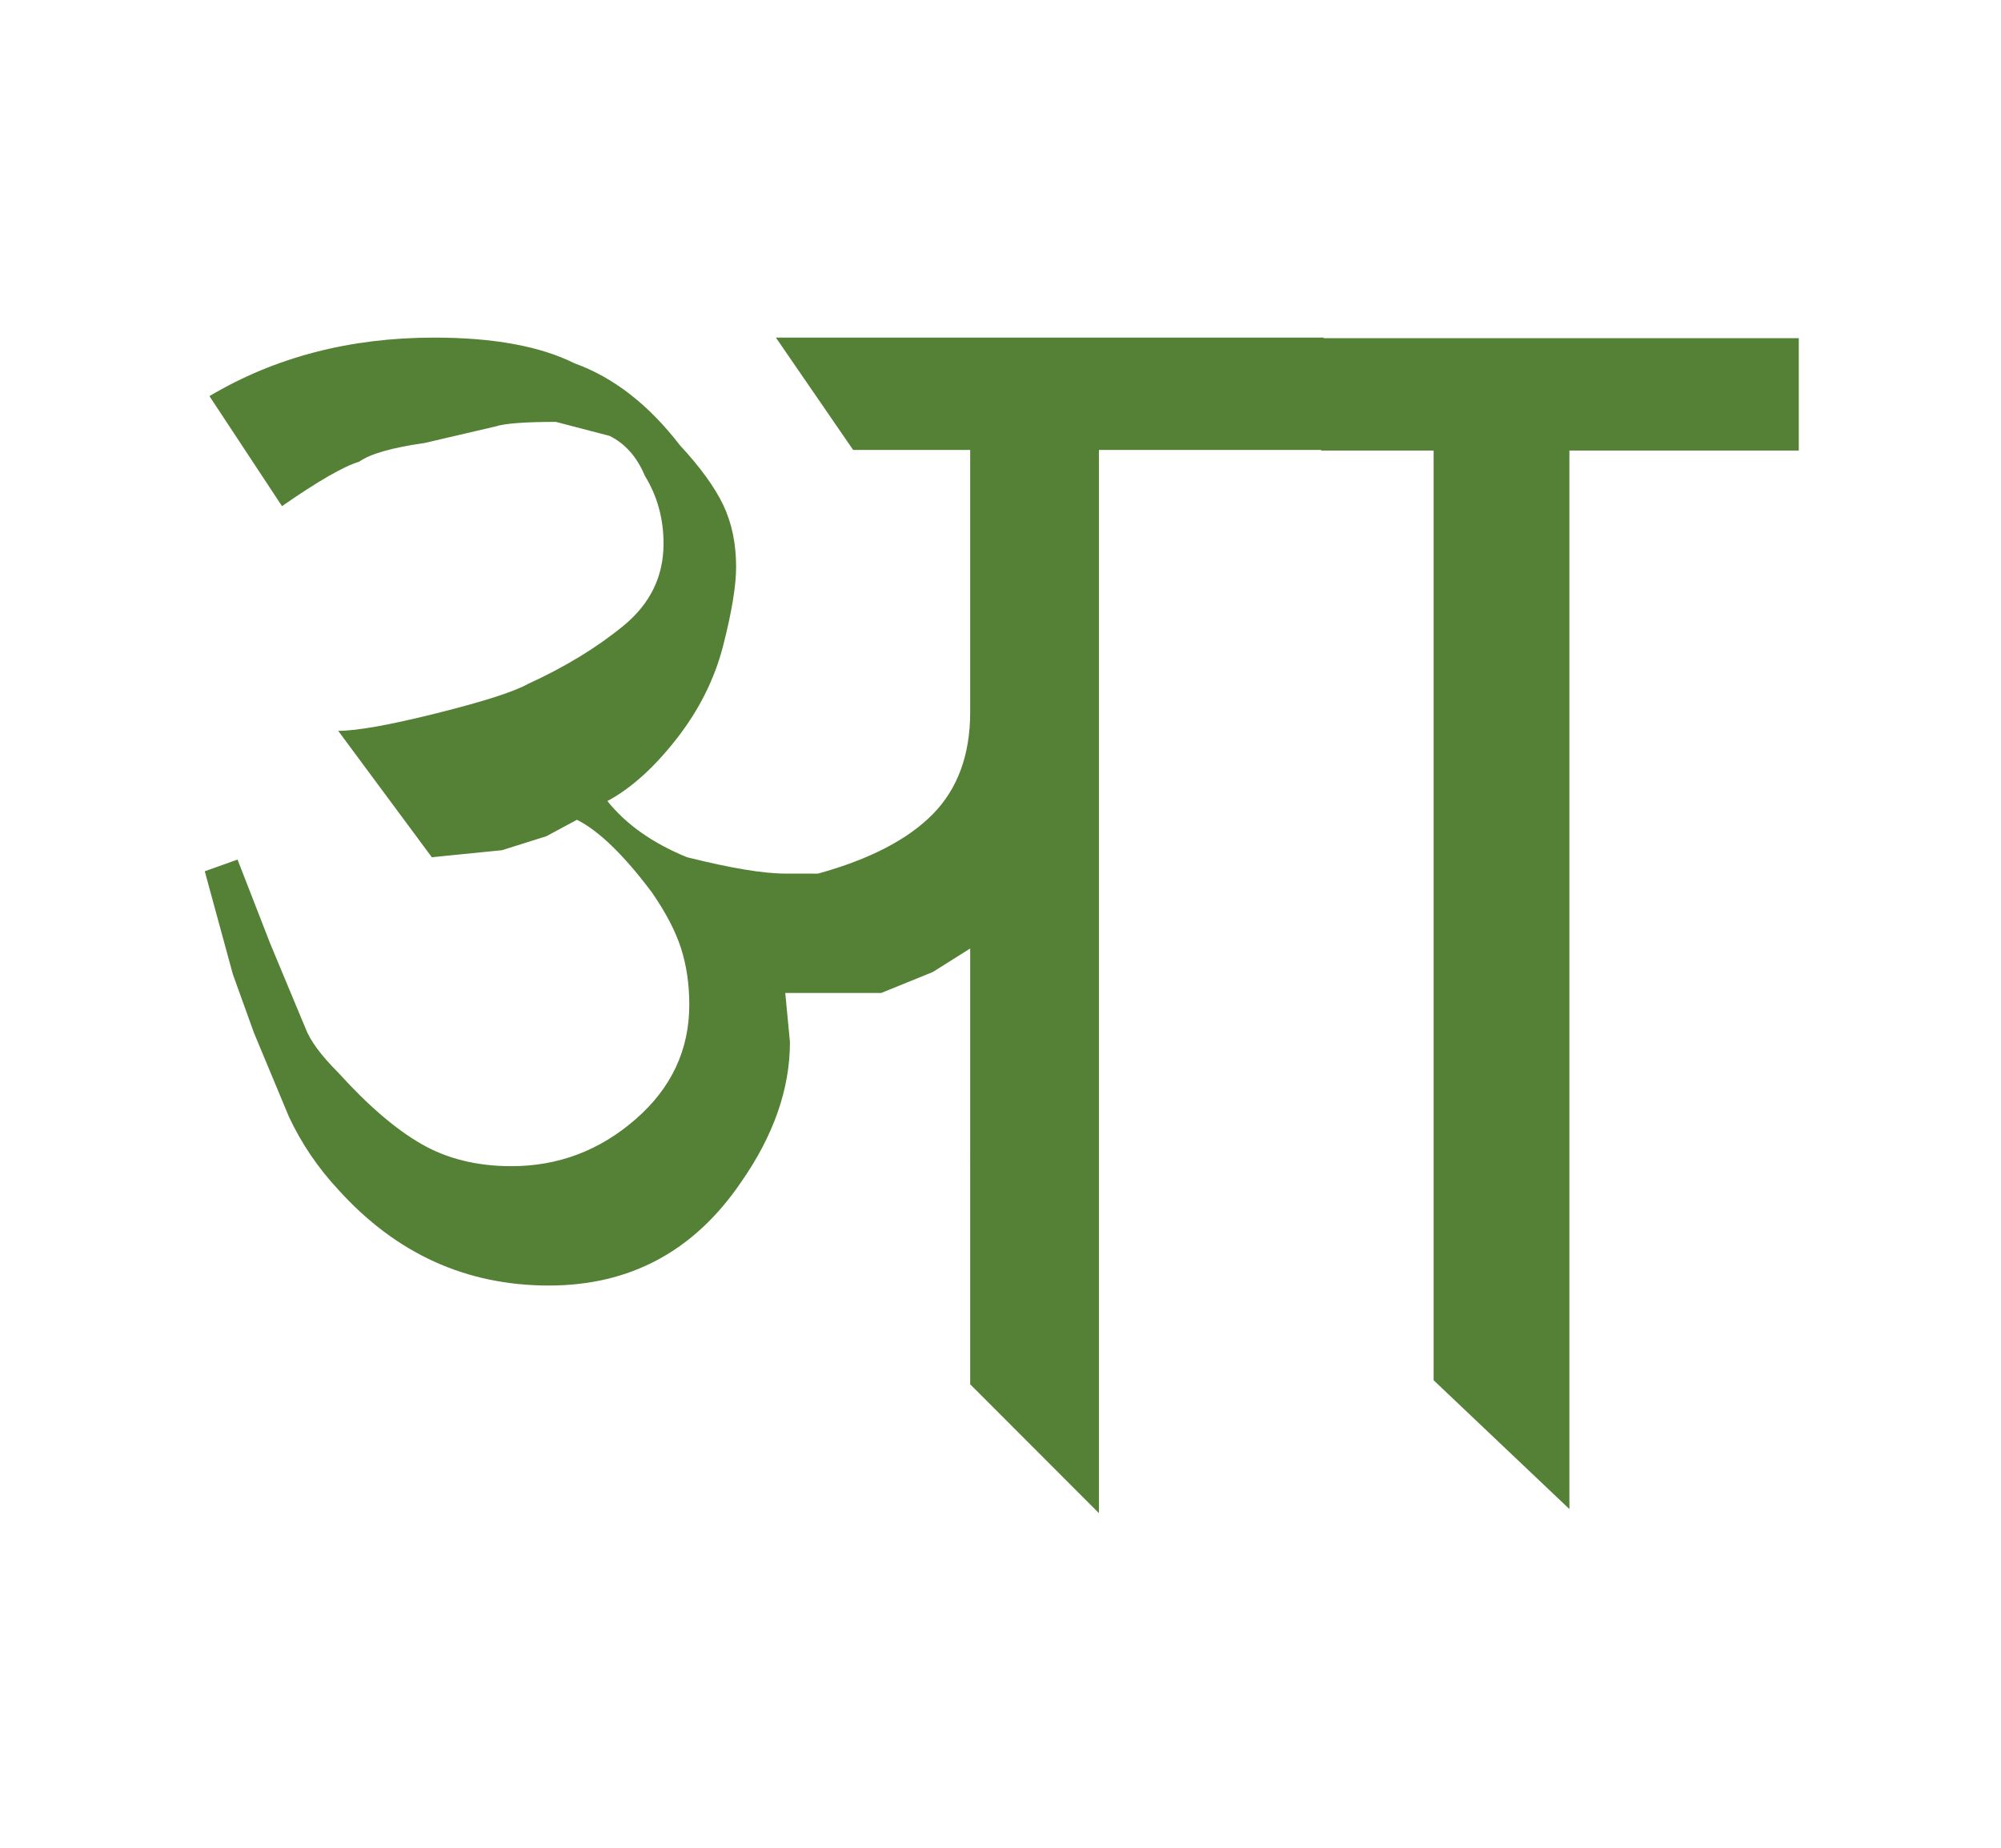
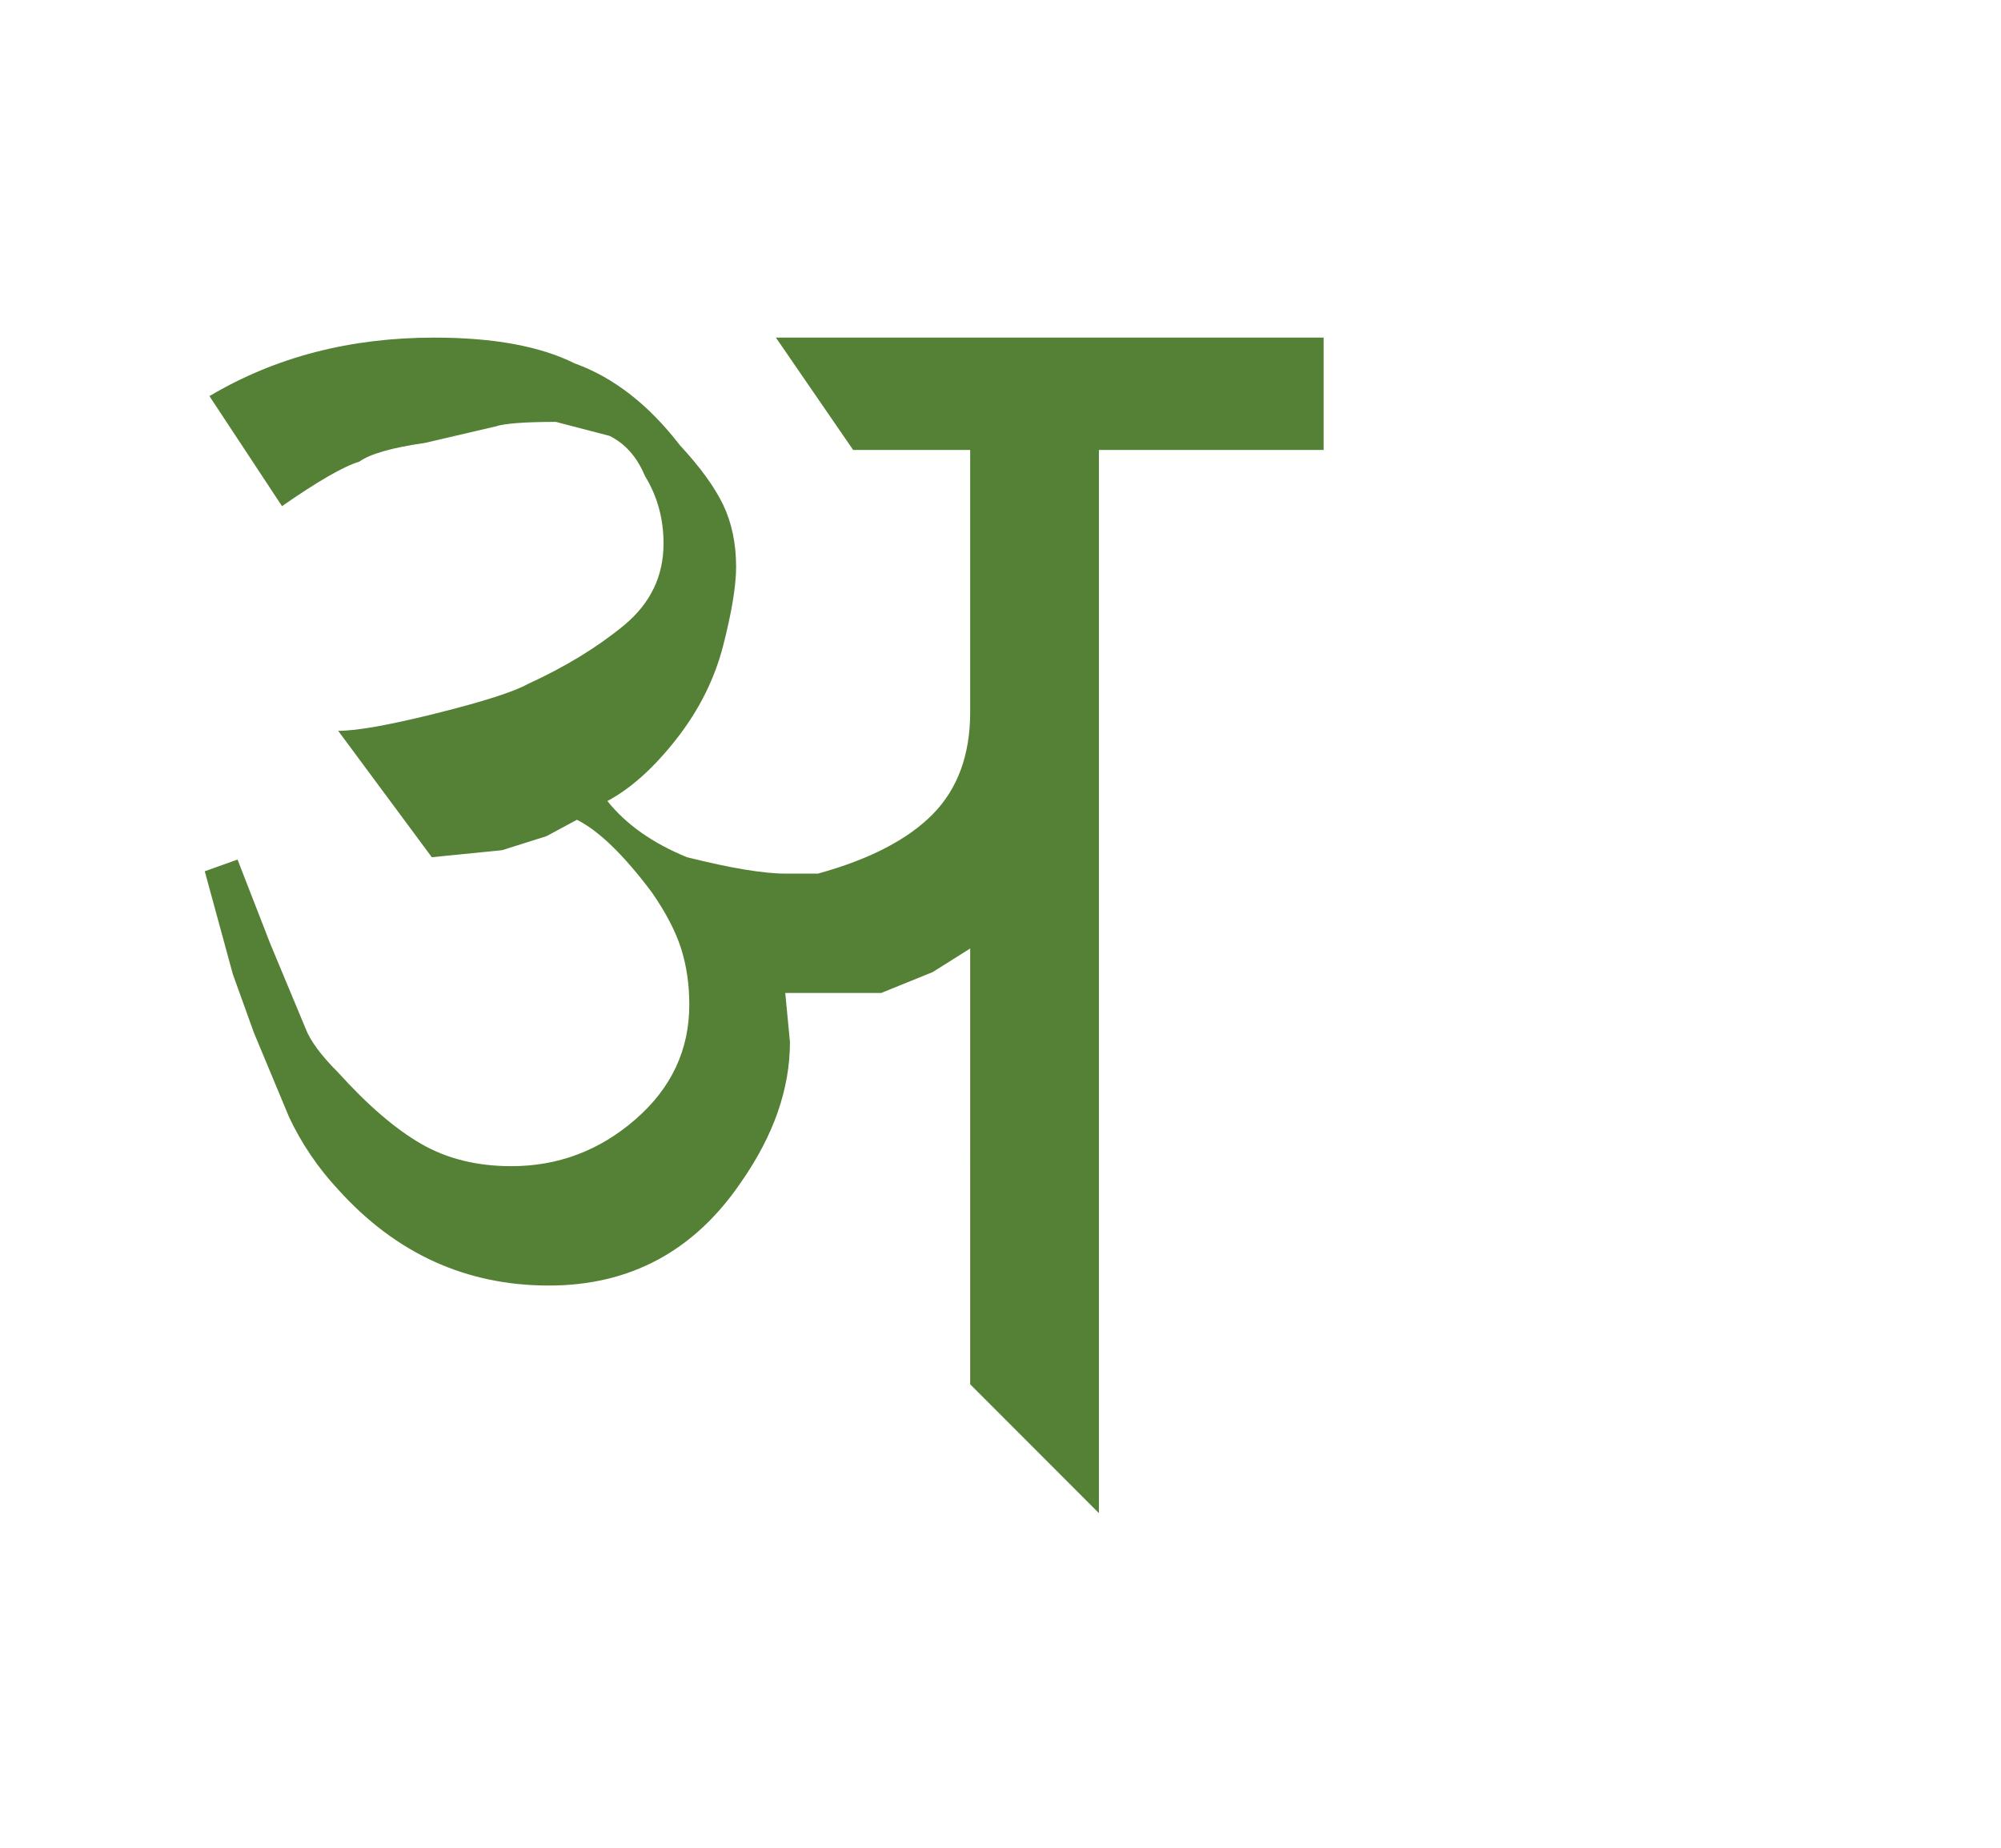
<svg xmlns="http://www.w3.org/2000/svg" version="1.1" id="Layer_1" x="0px" y="0px" width="487.863px" height="450.621px" viewBox="0 0 487.863 450.621" enable-background="new 0 0 487.863 450.621" xml:space="preserve">
  <g>
    <g>
      <path fill="#548135" d="M322.714,109.71h-54.787v259.236l-31.387-31.424V231.268l-9.132,5.743l-12.556,5.101h-15.408h-7.989    l1.142,11.984c0,11.413-3.995,22.827-11.984,34.24c-11.414,16.747-27.019,25.111-46.797,25.111    c-20.17,0-37.291-7.794-51.361-23.398c-4.949-5.323-8.944-11.218-11.984-17.691l-8.561-20.545l-5.137-14.267l-6.848-25.11    l7.989-2.854l7.989,20.545l8.561,20.545c1.141,3.05,3.799,6.661,7.99,10.844c7.223,7.988,13.981,13.794,20.259,17.404    c6.278,3.621,13.599,5.423,21.972,5.423c11.414,0,21.49-3.8,30.246-11.414c8.748-7.605,13.126-16.925,13.126-27.963    c0-4.94-0.669-9.507-1.997-13.697c-1.338-4.183-3.709-8.747-7.134-13.696c-6.849-9.131-12.938-15.025-18.263-17.691l-7.418,3.994    l-10.844,3.425l-17.12,1.712l-22.827-30.817c4.564,0,12.555-1.427,23.969-4.28c11.413-2.853,18.832-5.225,22.256-7.133    c9.131-4.183,16.926-8.936,23.398-14.268c6.465-5.323,9.701-11.984,9.701-19.975c0-6.081-1.523-11.601-4.564-16.549    c-1.908-4.566-4.762-7.794-8.561-9.702l-13.125-3.424c-7.615,0-12.557,0.383-14.839,1.142l-17.12,3.994    c-7.99,1.142-13.322,2.666-15.98,4.565c-3.807,1.142-10.084,4.762-18.832,10.844L51.065,96.584    c15.979-9.505,34.242-14.266,54.786-14.266c14.454,0,25.868,2.095,34.241,6.277c9.506,3.424,18.066,10.085,25.682,19.975    c4.939,5.332,8.462,10.182,10.557,14.552c2.088,4.378,3.14,9.416,3.14,15.123c0,4.566-1.052,10.941-3.14,19.118    c-2.095,8.187-5.902,15.792-11.413,22.828c-5.52,7.044-11.128,12.082-16.835,15.123c4.564,5.707,11.03,10.271,19.403,13.696    c10.646,2.666,18.636,3.995,23.969,3.995h7.989c12.555-3.469,21.873-8.293,27.964-14.473c6.081-6.18,9.132-14.481,9.132-24.906    V109.71h-28.535l-18.832-27.392h133.541V109.71z" />
-       <path fill="#548135" d="M438.561,109.853h-55.927v258.094l-33.101-31.405V109.853H322.14V82.459h116.421V109.853z" />
    </g>
  </g>
</svg>